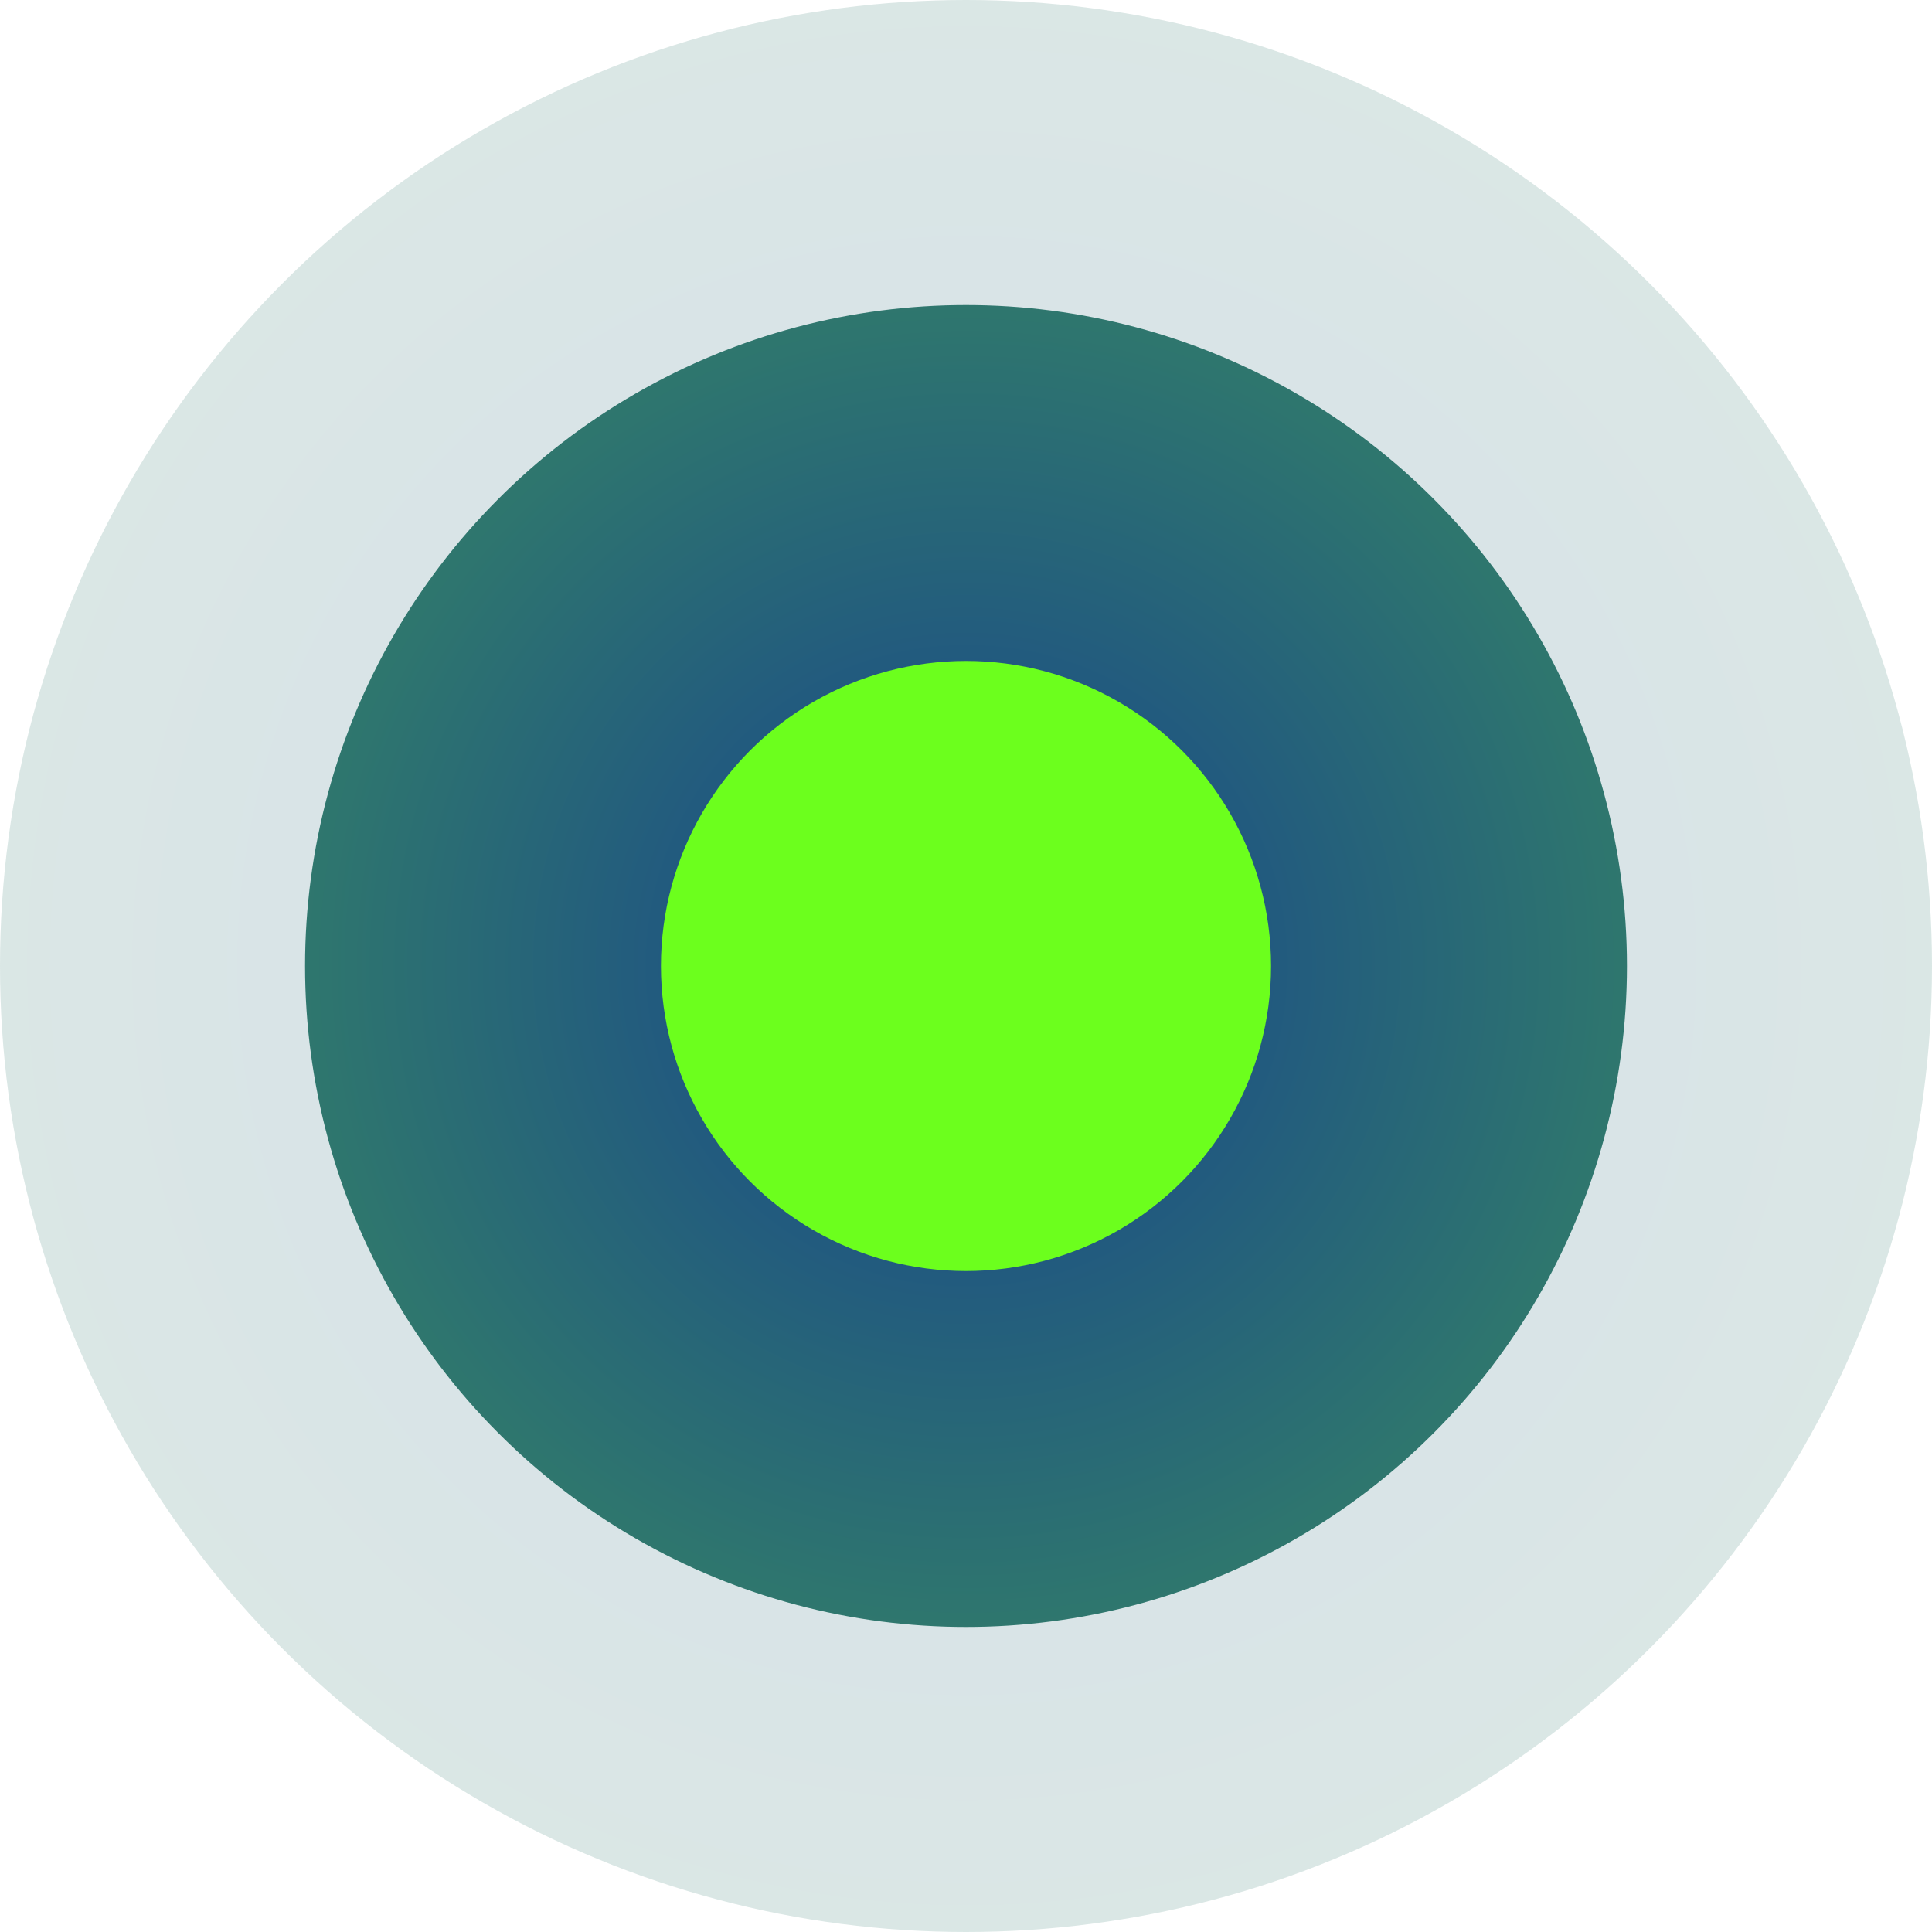
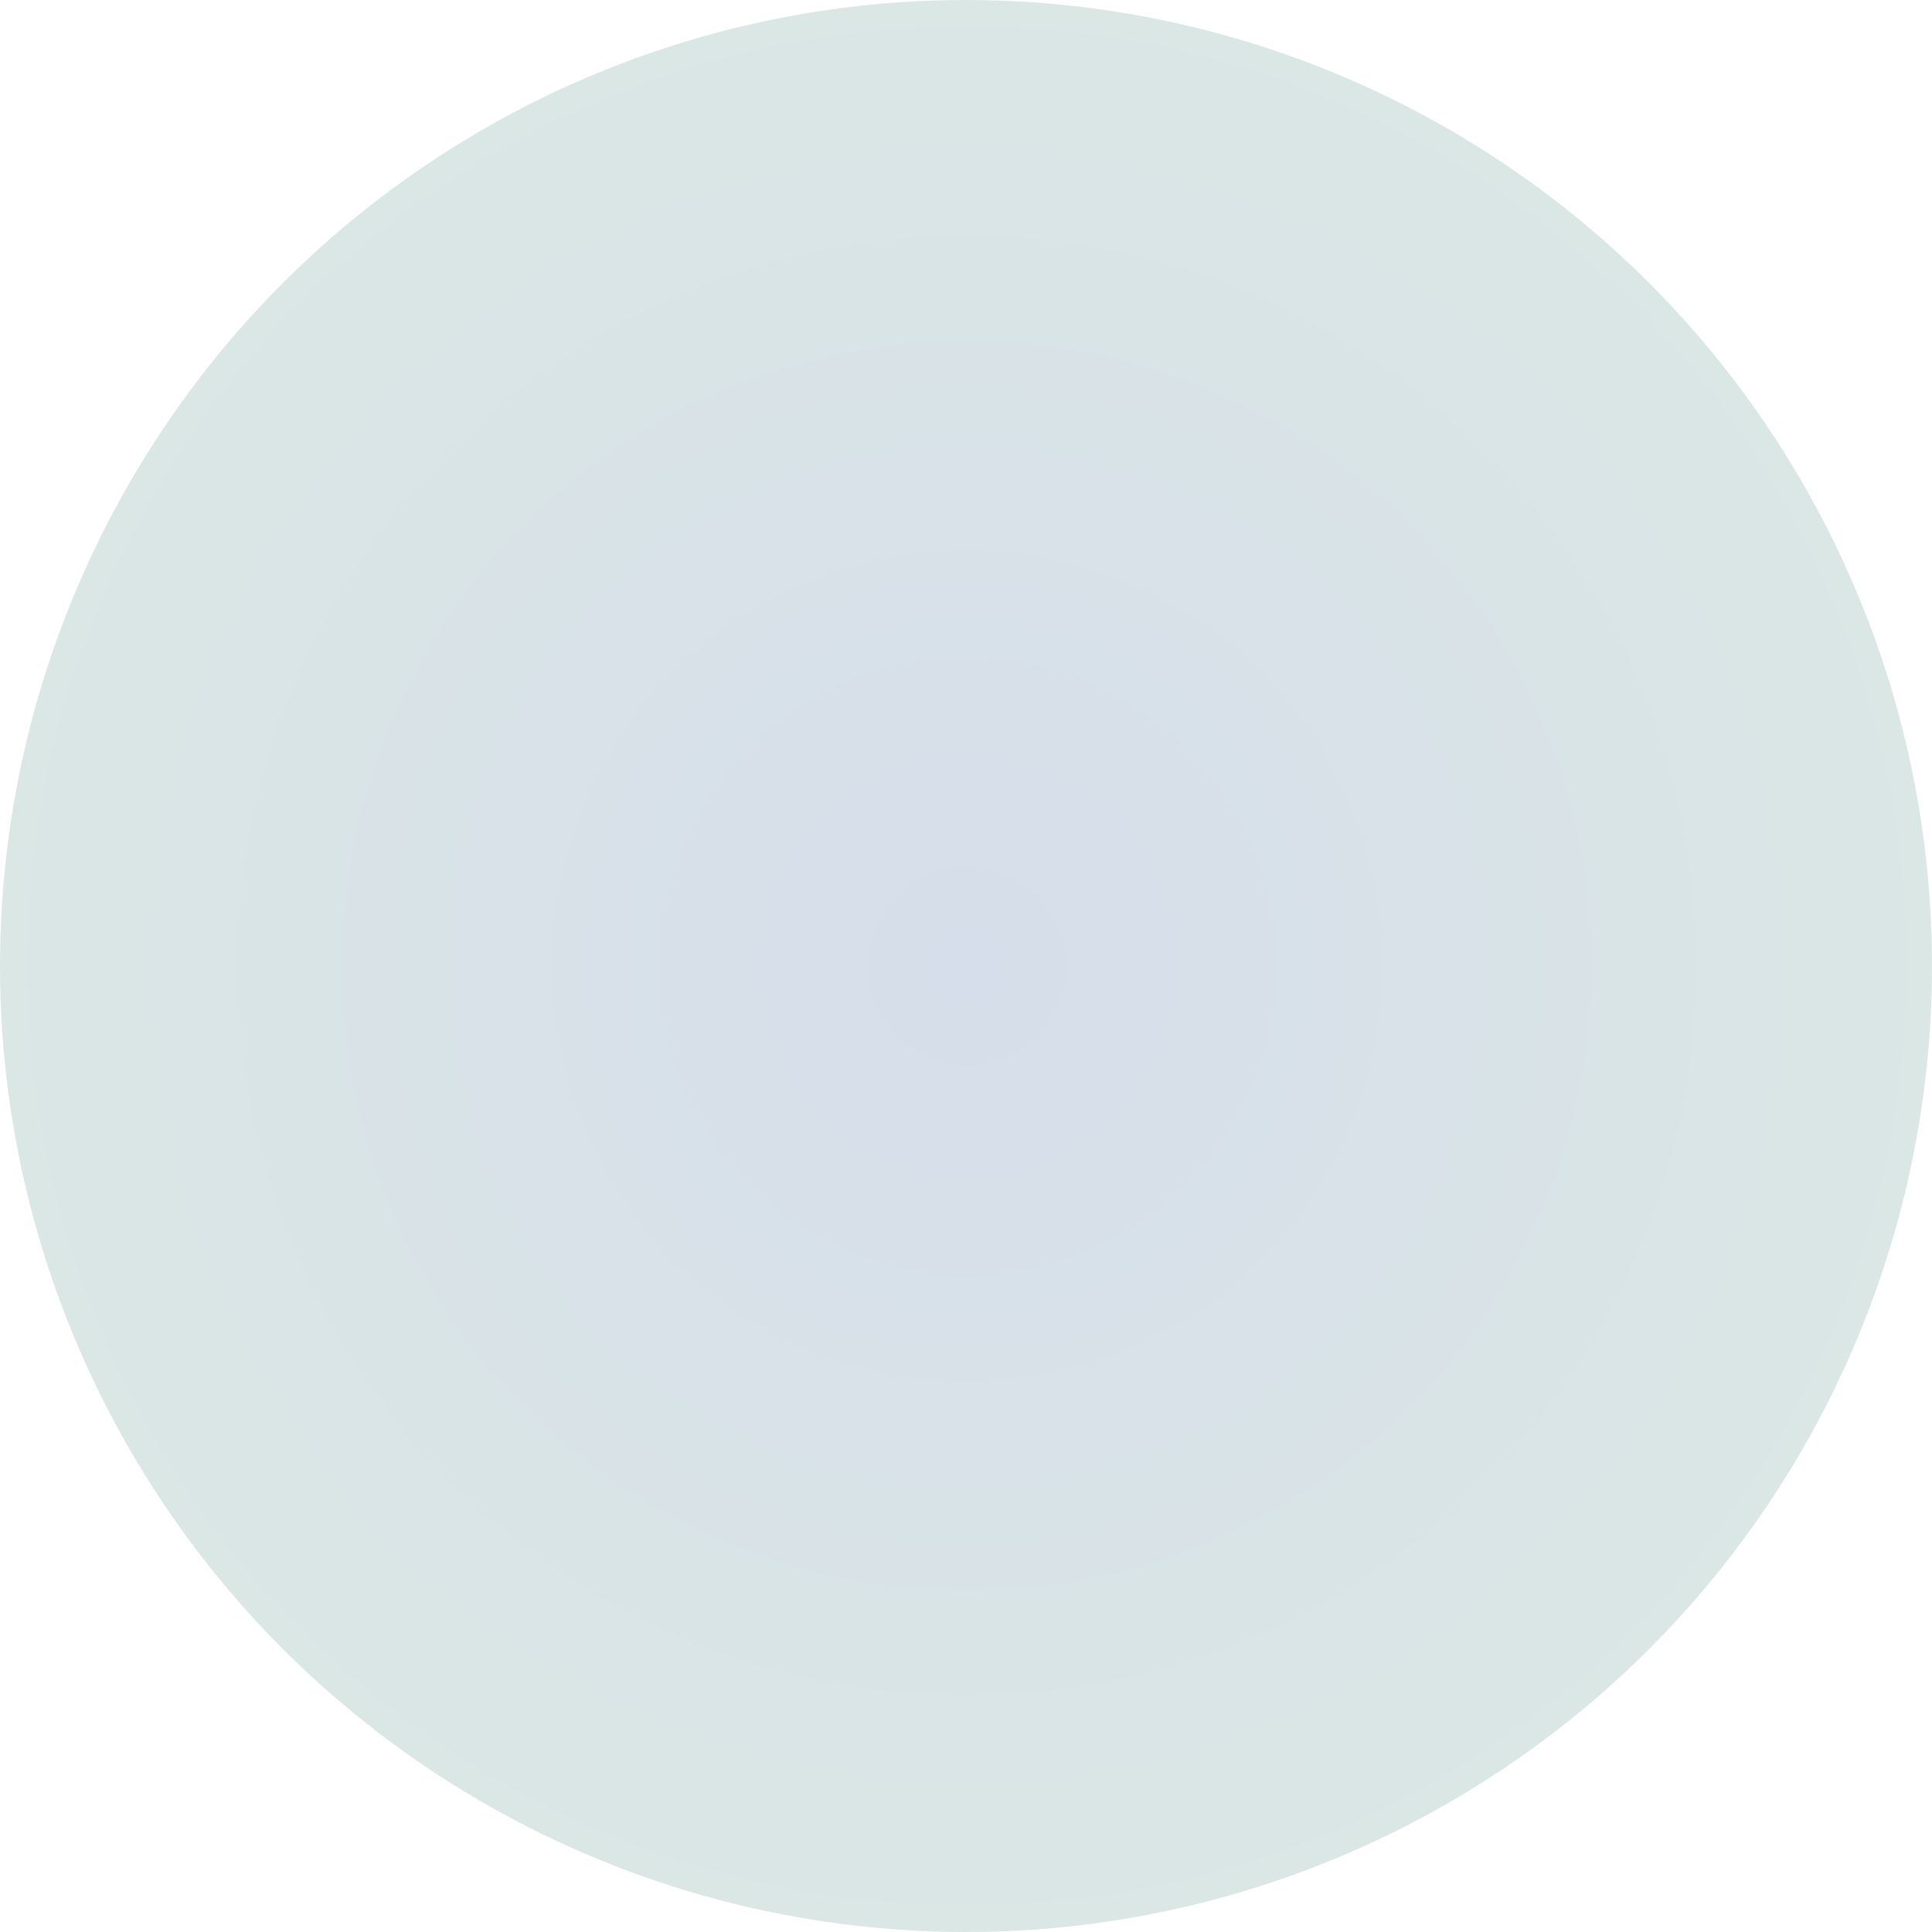
<svg xmlns="http://www.w3.org/2000/svg" width="38" height="38" viewBox="0 0 38 38">
  <defs>
    <radialGradient id="radial-gradient" cx="0.5" cy="0.5" r="1.788" gradientTransform="translate(0.039 -0.036) rotate(4.266)" gradientUnits="objectBoundingBox">
      <stop offset="0" stop-color="#17428d" />
      <stop offset="1" stop-color="#6cff1d" />
    </radialGradient>
  </defs>
  <g id="Group_22" data-name="Group 22" transform="translate(-992 -16)">
    <circle id="Ellipse_9" data-name="Ellipse 9" cx="19" cy="19" r="19" transform="translate(992 16)" opacity="0.175" fill="url(#radial-gradient)" />
-     <circle id="Ellipse_8" data-name="Ellipse 8" cx="13" cy="13" r="13" transform="translate(998 22)" fill="url(#radial-gradient)" />
-     <circle id="Ellipse_7" data-name="Ellipse 7" cx="6" cy="6" r="6" transform="translate(1005 29)" fill="#6cff1d" />
  </g>
</svg>